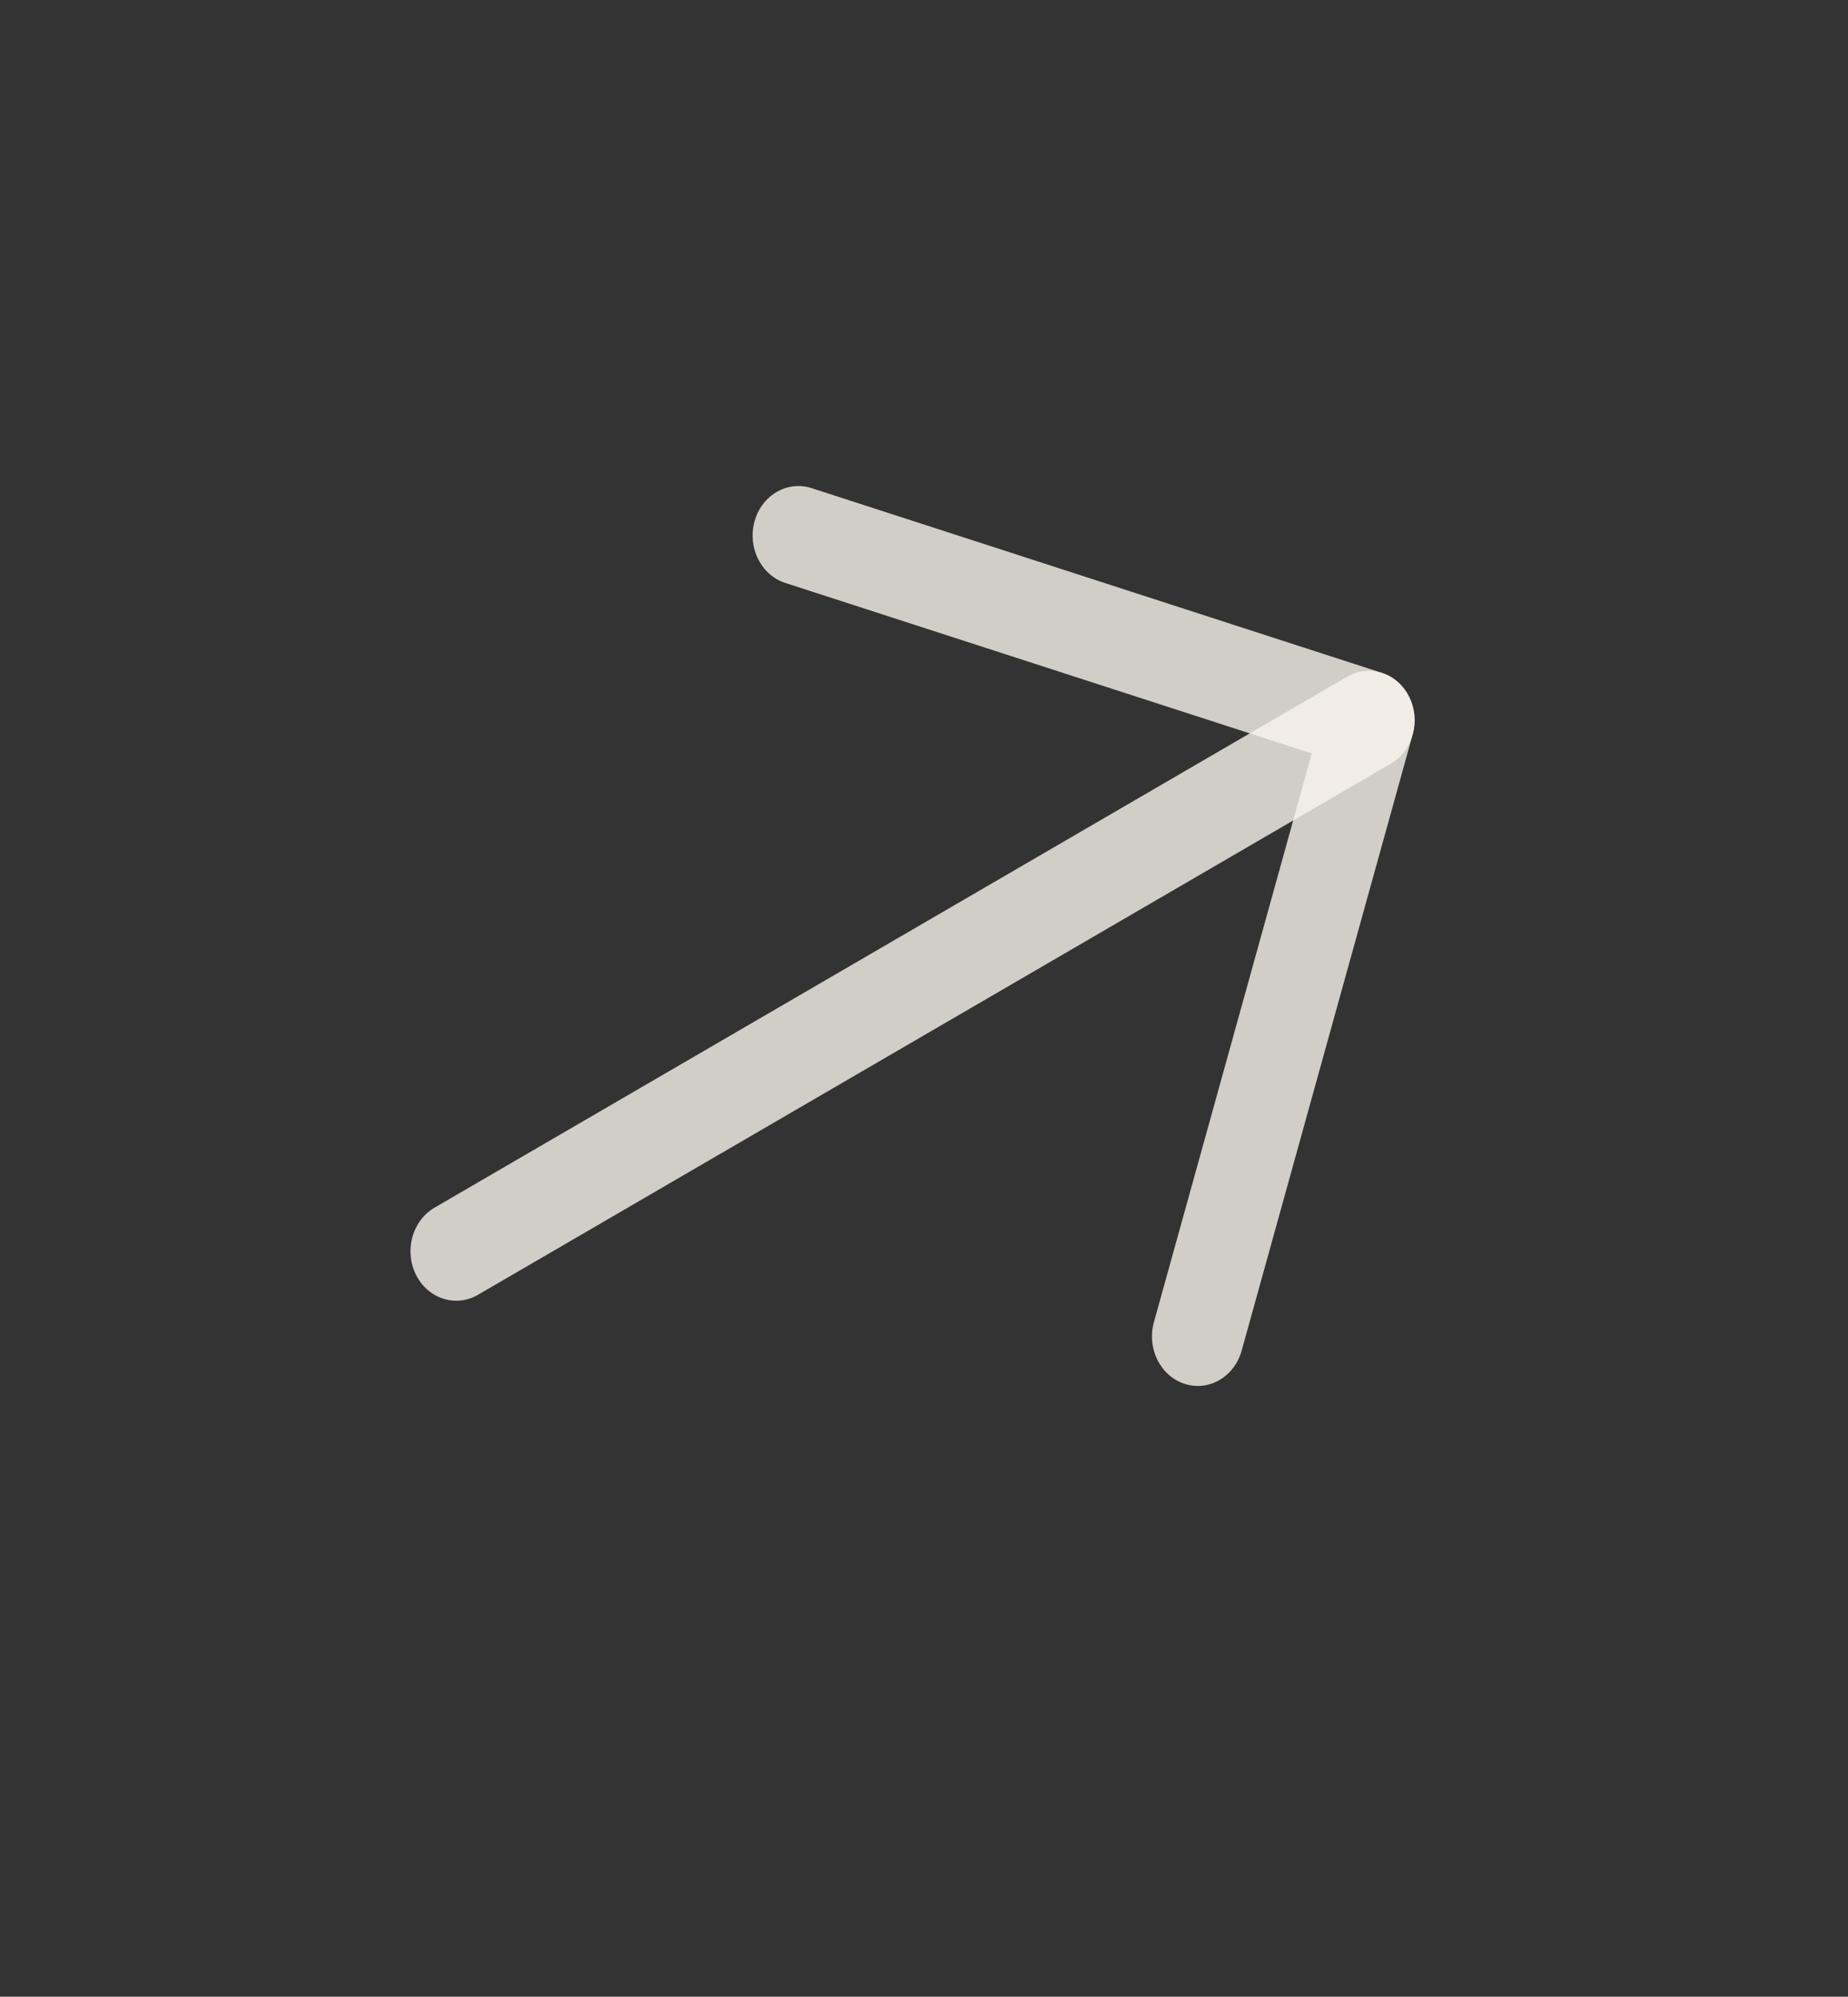
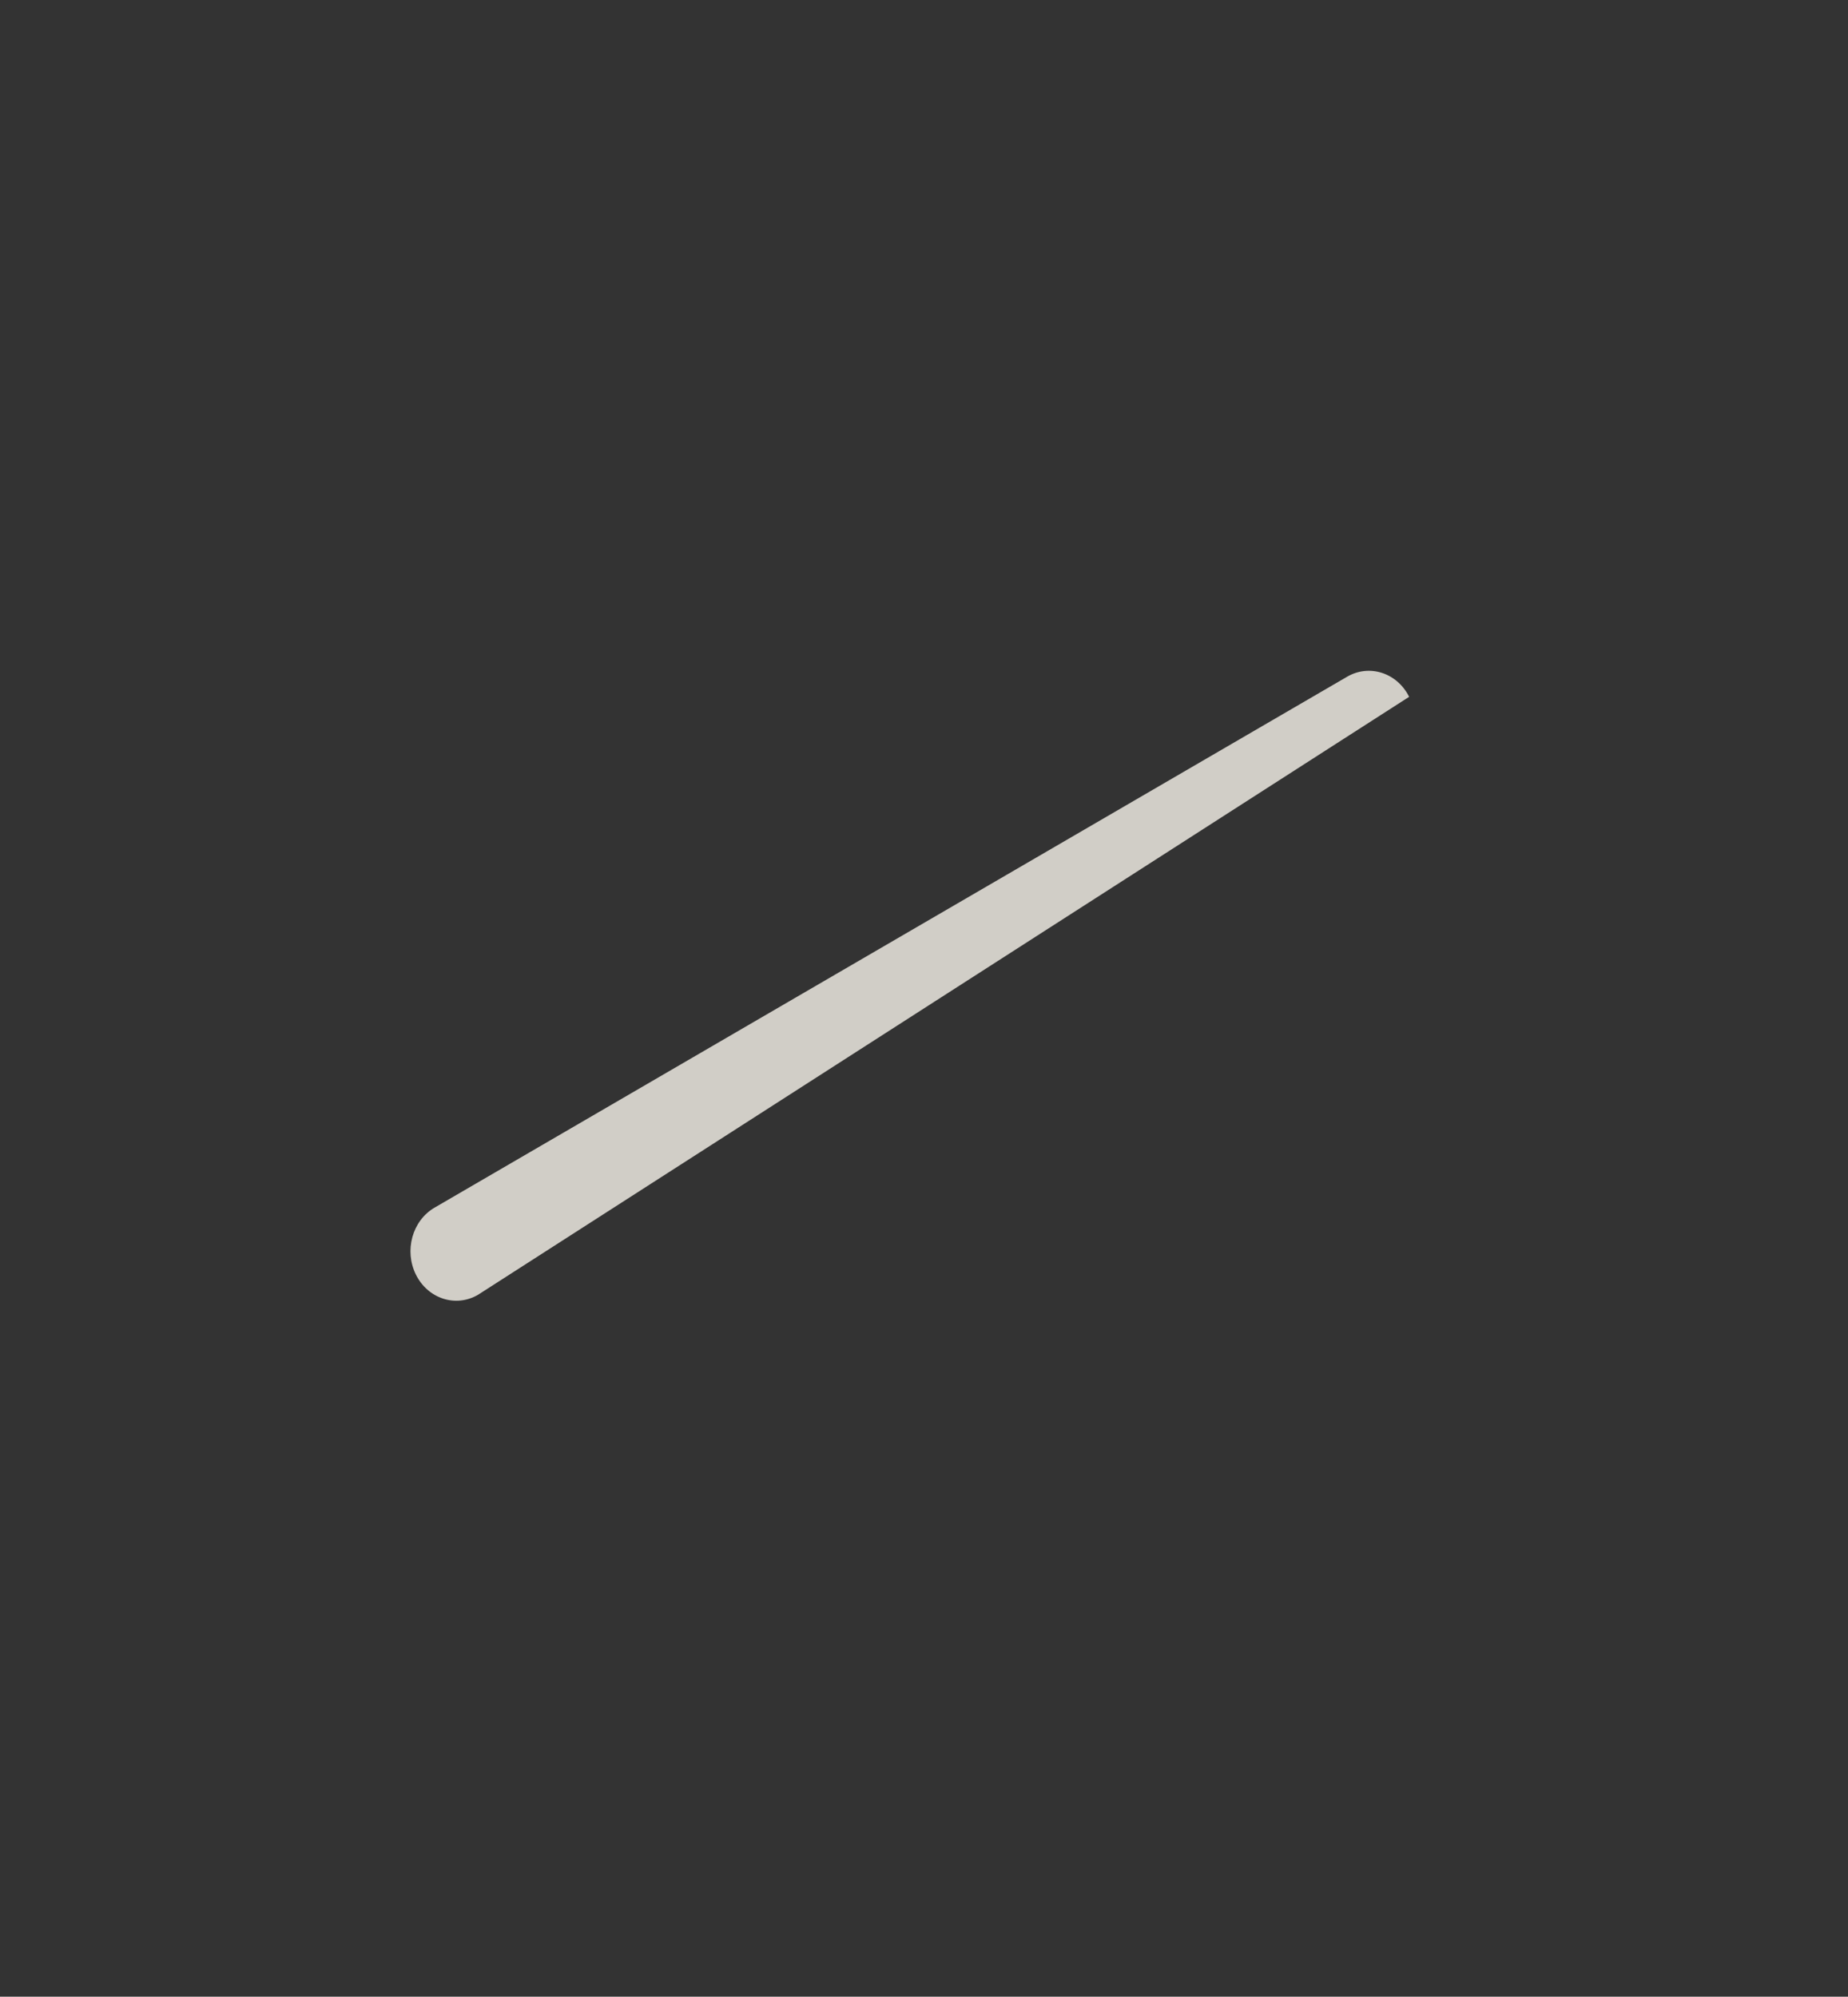
<svg xmlns="http://www.w3.org/2000/svg" width="62" height="67" viewBox="0 0 62 67" fill="none">
  <rect x="0" y="0" width="62" height="67" fill="#333333" stroke="none" />
-   <path fill-rule="evenodd" clip-rule="evenodd" d="M13.955 42.773C13.553 41.965 13.832 40.958 14.579 40.523L45.195 22.708C45.942 22.273 46.874 22.575 47.276 23.382C47.679 24.189 47.399 25.197 46.652 25.631L16.037 43.447C15.29 43.882 14.357 43.58 13.955 42.773Z" fill="#F8F5EC" fill-opacity="0.8" />
-   <path fill-rule="evenodd" clip-rule="evenodd" d="M25.315 17.493C25.559 16.614 26.415 16.116 27.228 16.379L46.365 22.579C47.178 22.843 47.639 23.768 47.395 24.646L41.657 45.322C41.413 46.2 40.556 46.699 39.743 46.435C38.93 46.172 38.469 45.246 38.713 44.368L44.01 25.283L26.345 19.56C25.532 19.297 25.071 18.371 25.315 17.493Z" fill="#F8F5EC" fill-opacity="0.8" />
+   <path fill-rule="evenodd" clip-rule="evenodd" d="M13.955 42.773C13.553 41.965 13.832 40.958 14.579 40.523L45.195 22.708C45.942 22.273 46.874 22.575 47.276 23.382L16.037 43.447C15.29 43.882 14.357 43.58 13.955 42.773Z" fill="#F8F5EC" fill-opacity="0.8" />
</svg>